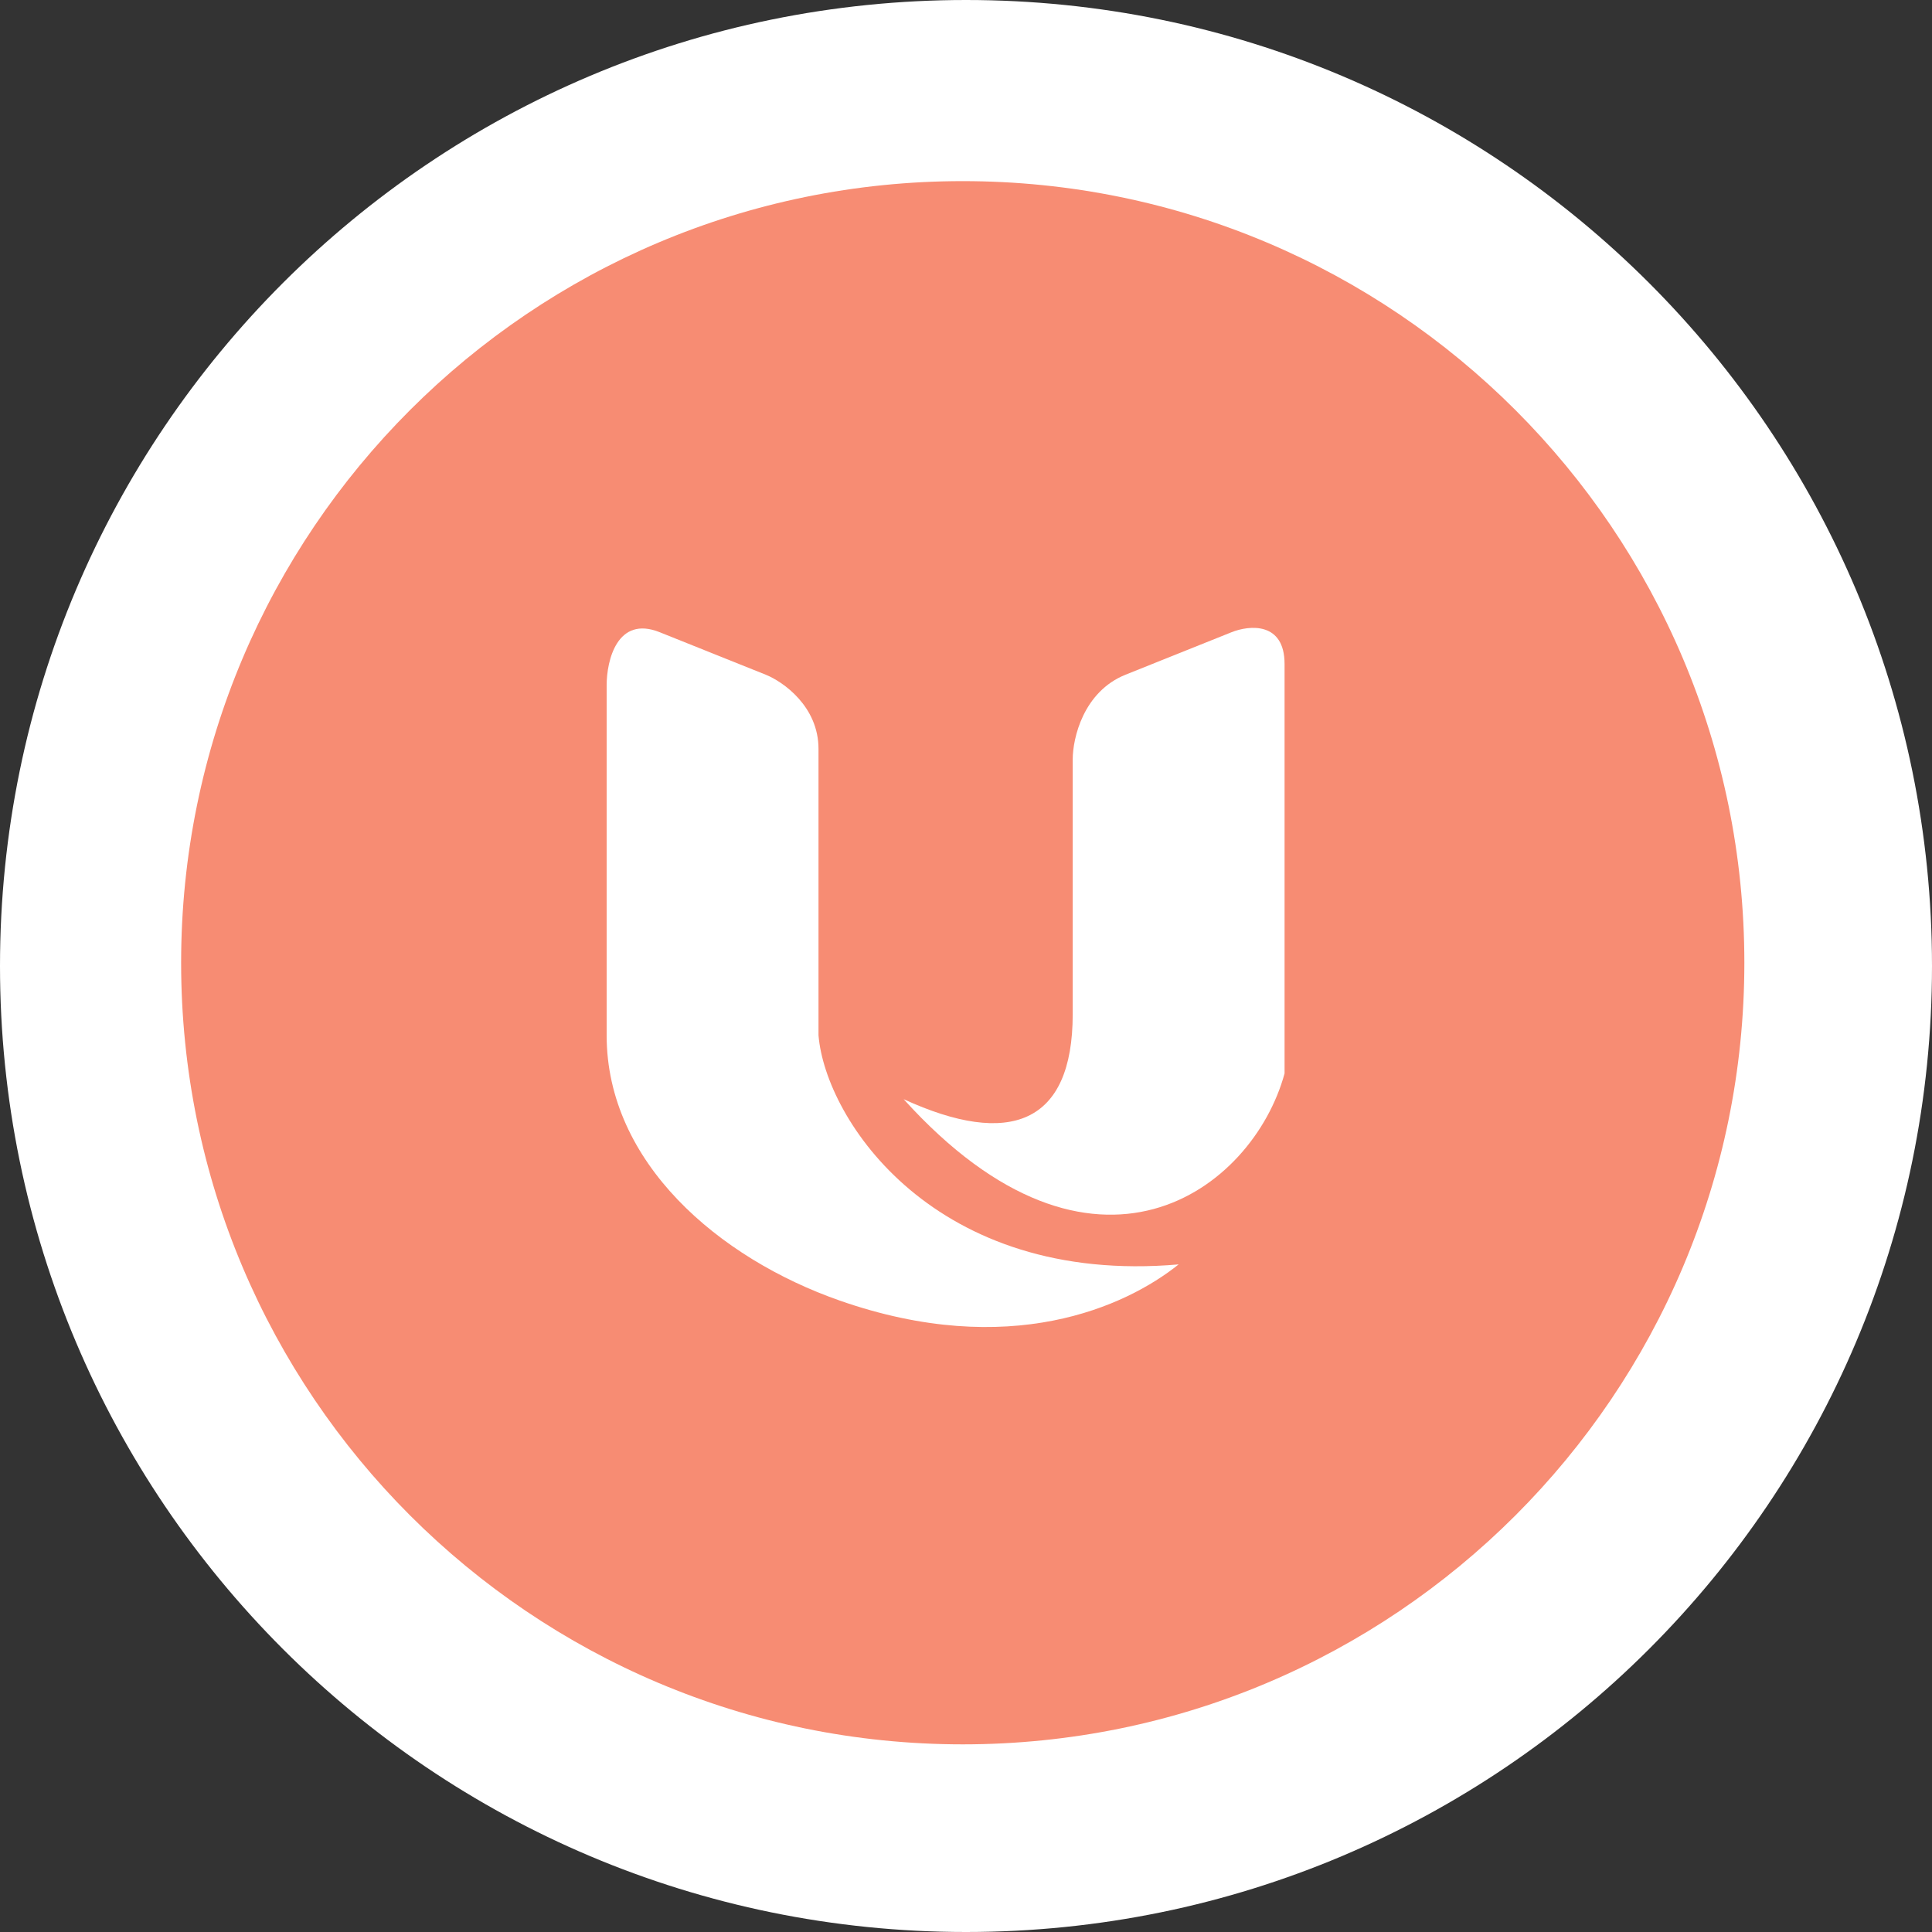
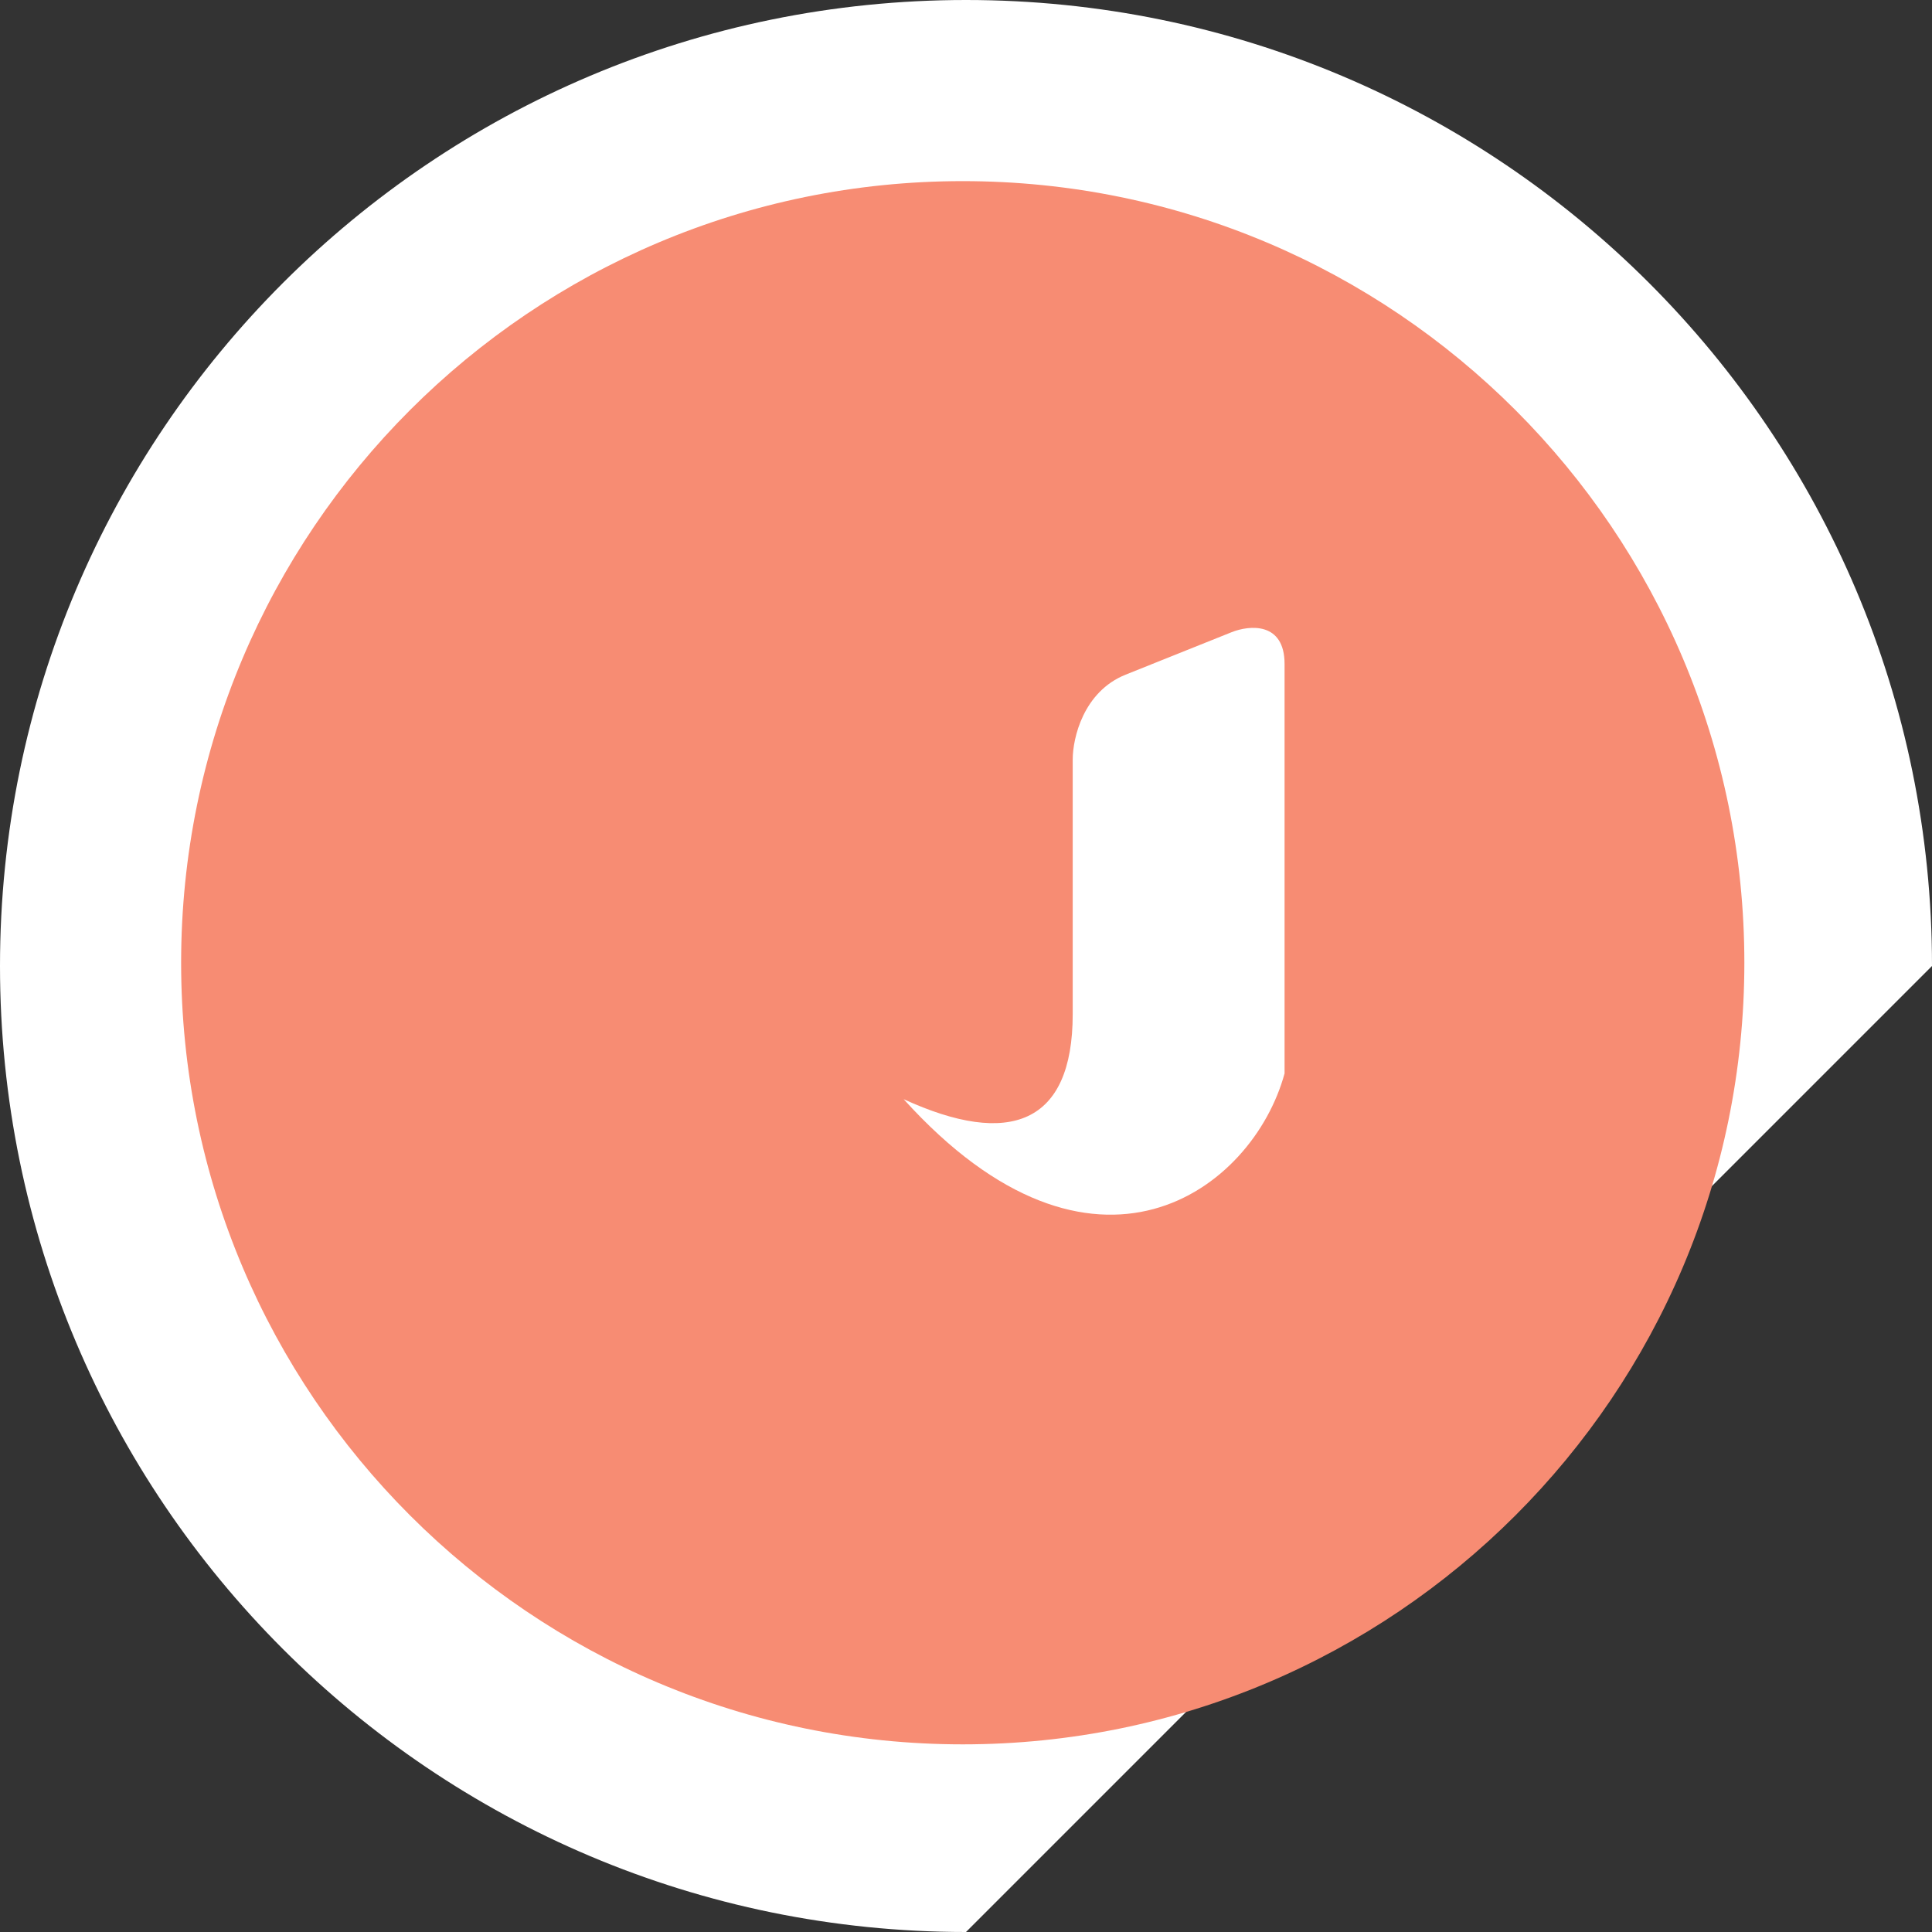
<svg xmlns="http://www.w3.org/2000/svg" width="64" height="64" viewBox="0 0 64 64" fill="none">
  <rect x="0" y="0" width="64" height="64" fill="#333333" stroke="none" />
-   <path d="M64 32C64 14.327 49.673 -2.17128e-06 32 -1.39876e-06C14.327 -6.26248e-07 -2.17128e-06 14.327 -1.39876e-06 32C-6.26248e-07 49.673 14.327 64 32 64C49.673 64 64 49.673 64 32Z" fill="white" />
+   <path d="M64 32C64 14.327 49.673 -2.17128e-06 32 -1.39876e-06C14.327 -6.26248e-07 -2.17128e-06 14.327 -1.39876e-06 32C-6.26248e-07 49.673 14.327 64 32 64Z" fill="white" />
  <path d="M57.784 31.892C57.784 17.592 46.192 6 31.892 6C17.592 6 6 17.592 6 31.892C6 46.192 17.592 57.784 31.892 57.784C46.192 57.784 57.784 46.192 57.784 31.892Z" fill="#F78C73" />
-   <path d="M21.851 20.942C20.447 20.38 20.096 21.879 20.096 22.699V34.297C20.096 38.514 23.813 41.682 27.816 43.083C33.43 45.048 37.29 43.291 39.044 41.885C30.974 42.588 27.348 37.108 27.114 34.297V24.808C27.114 23.402 25.944 22.582 25.36 22.348L21.851 20.942Z" fill="white" />
  <path d="M35.535 33.594C35.535 37.244 33.435 38.018 29.935 36.412C36.239 43.387 41.501 39.425 42.553 35.559V21.996C42.553 20.591 41.384 20.708 40.799 20.942L37.29 22.348C35.886 22.91 35.535 24.456 35.535 25.159V33.594Z" fill="white" />
</svg>